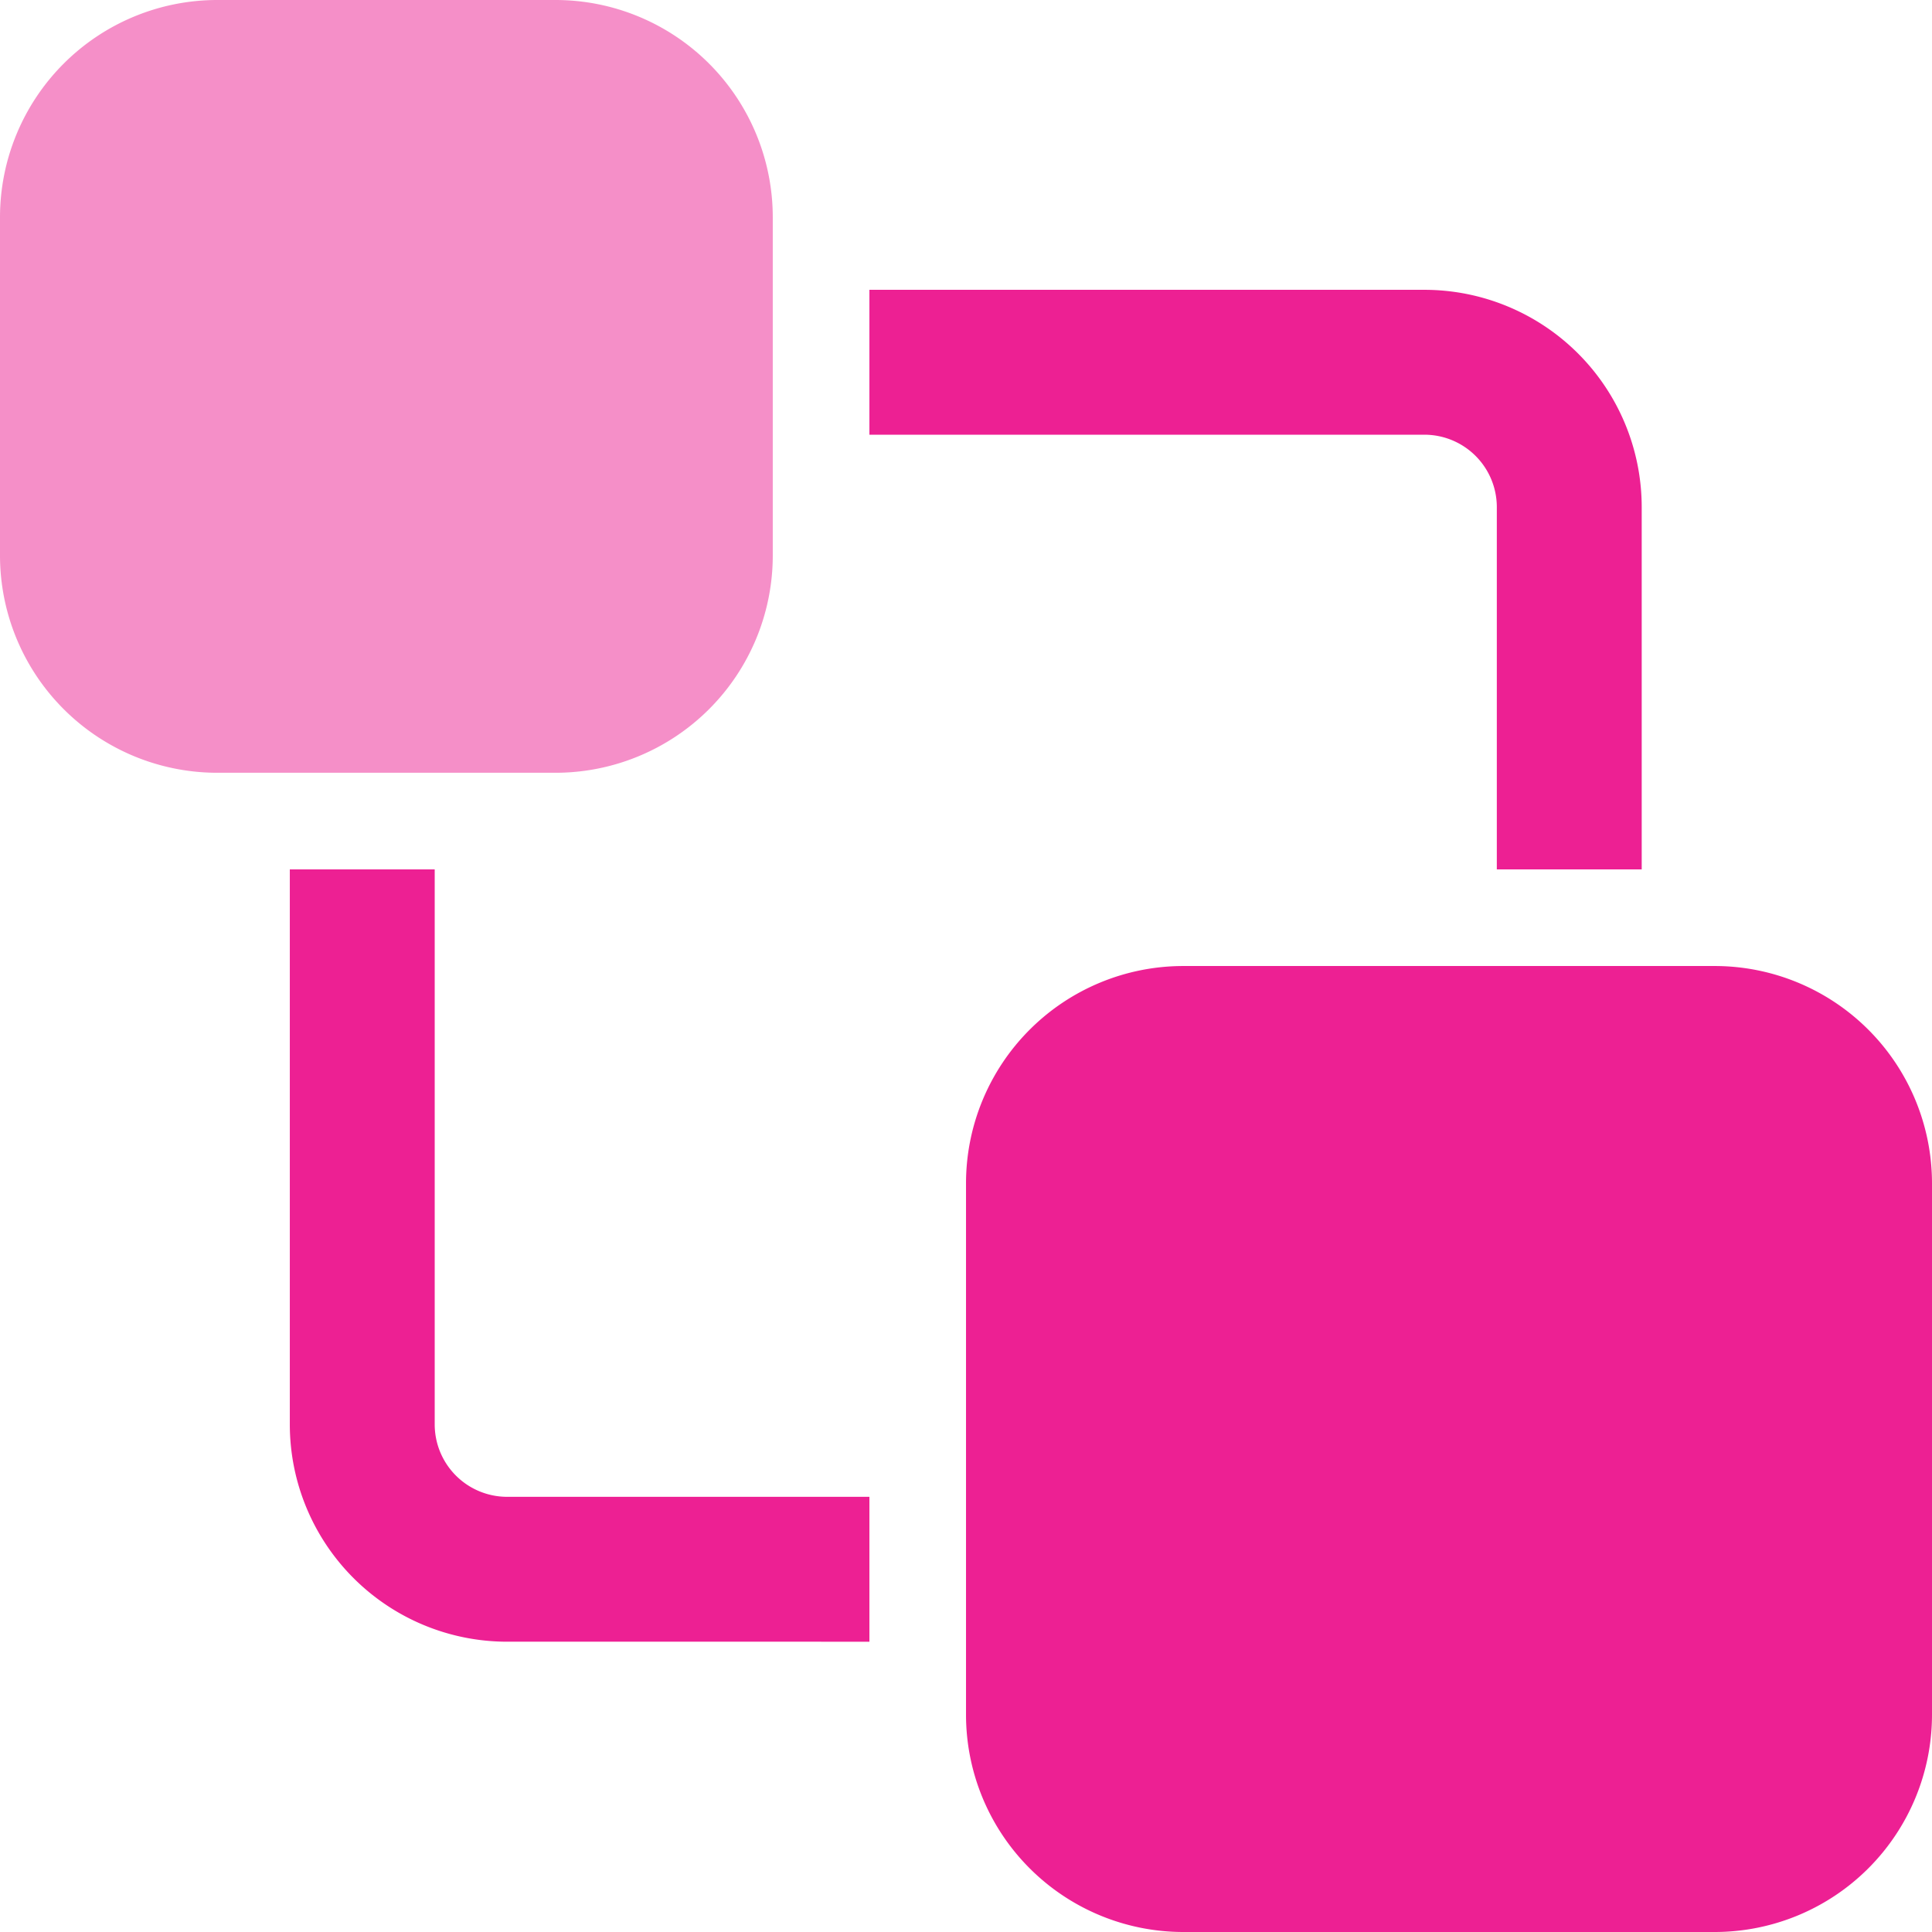
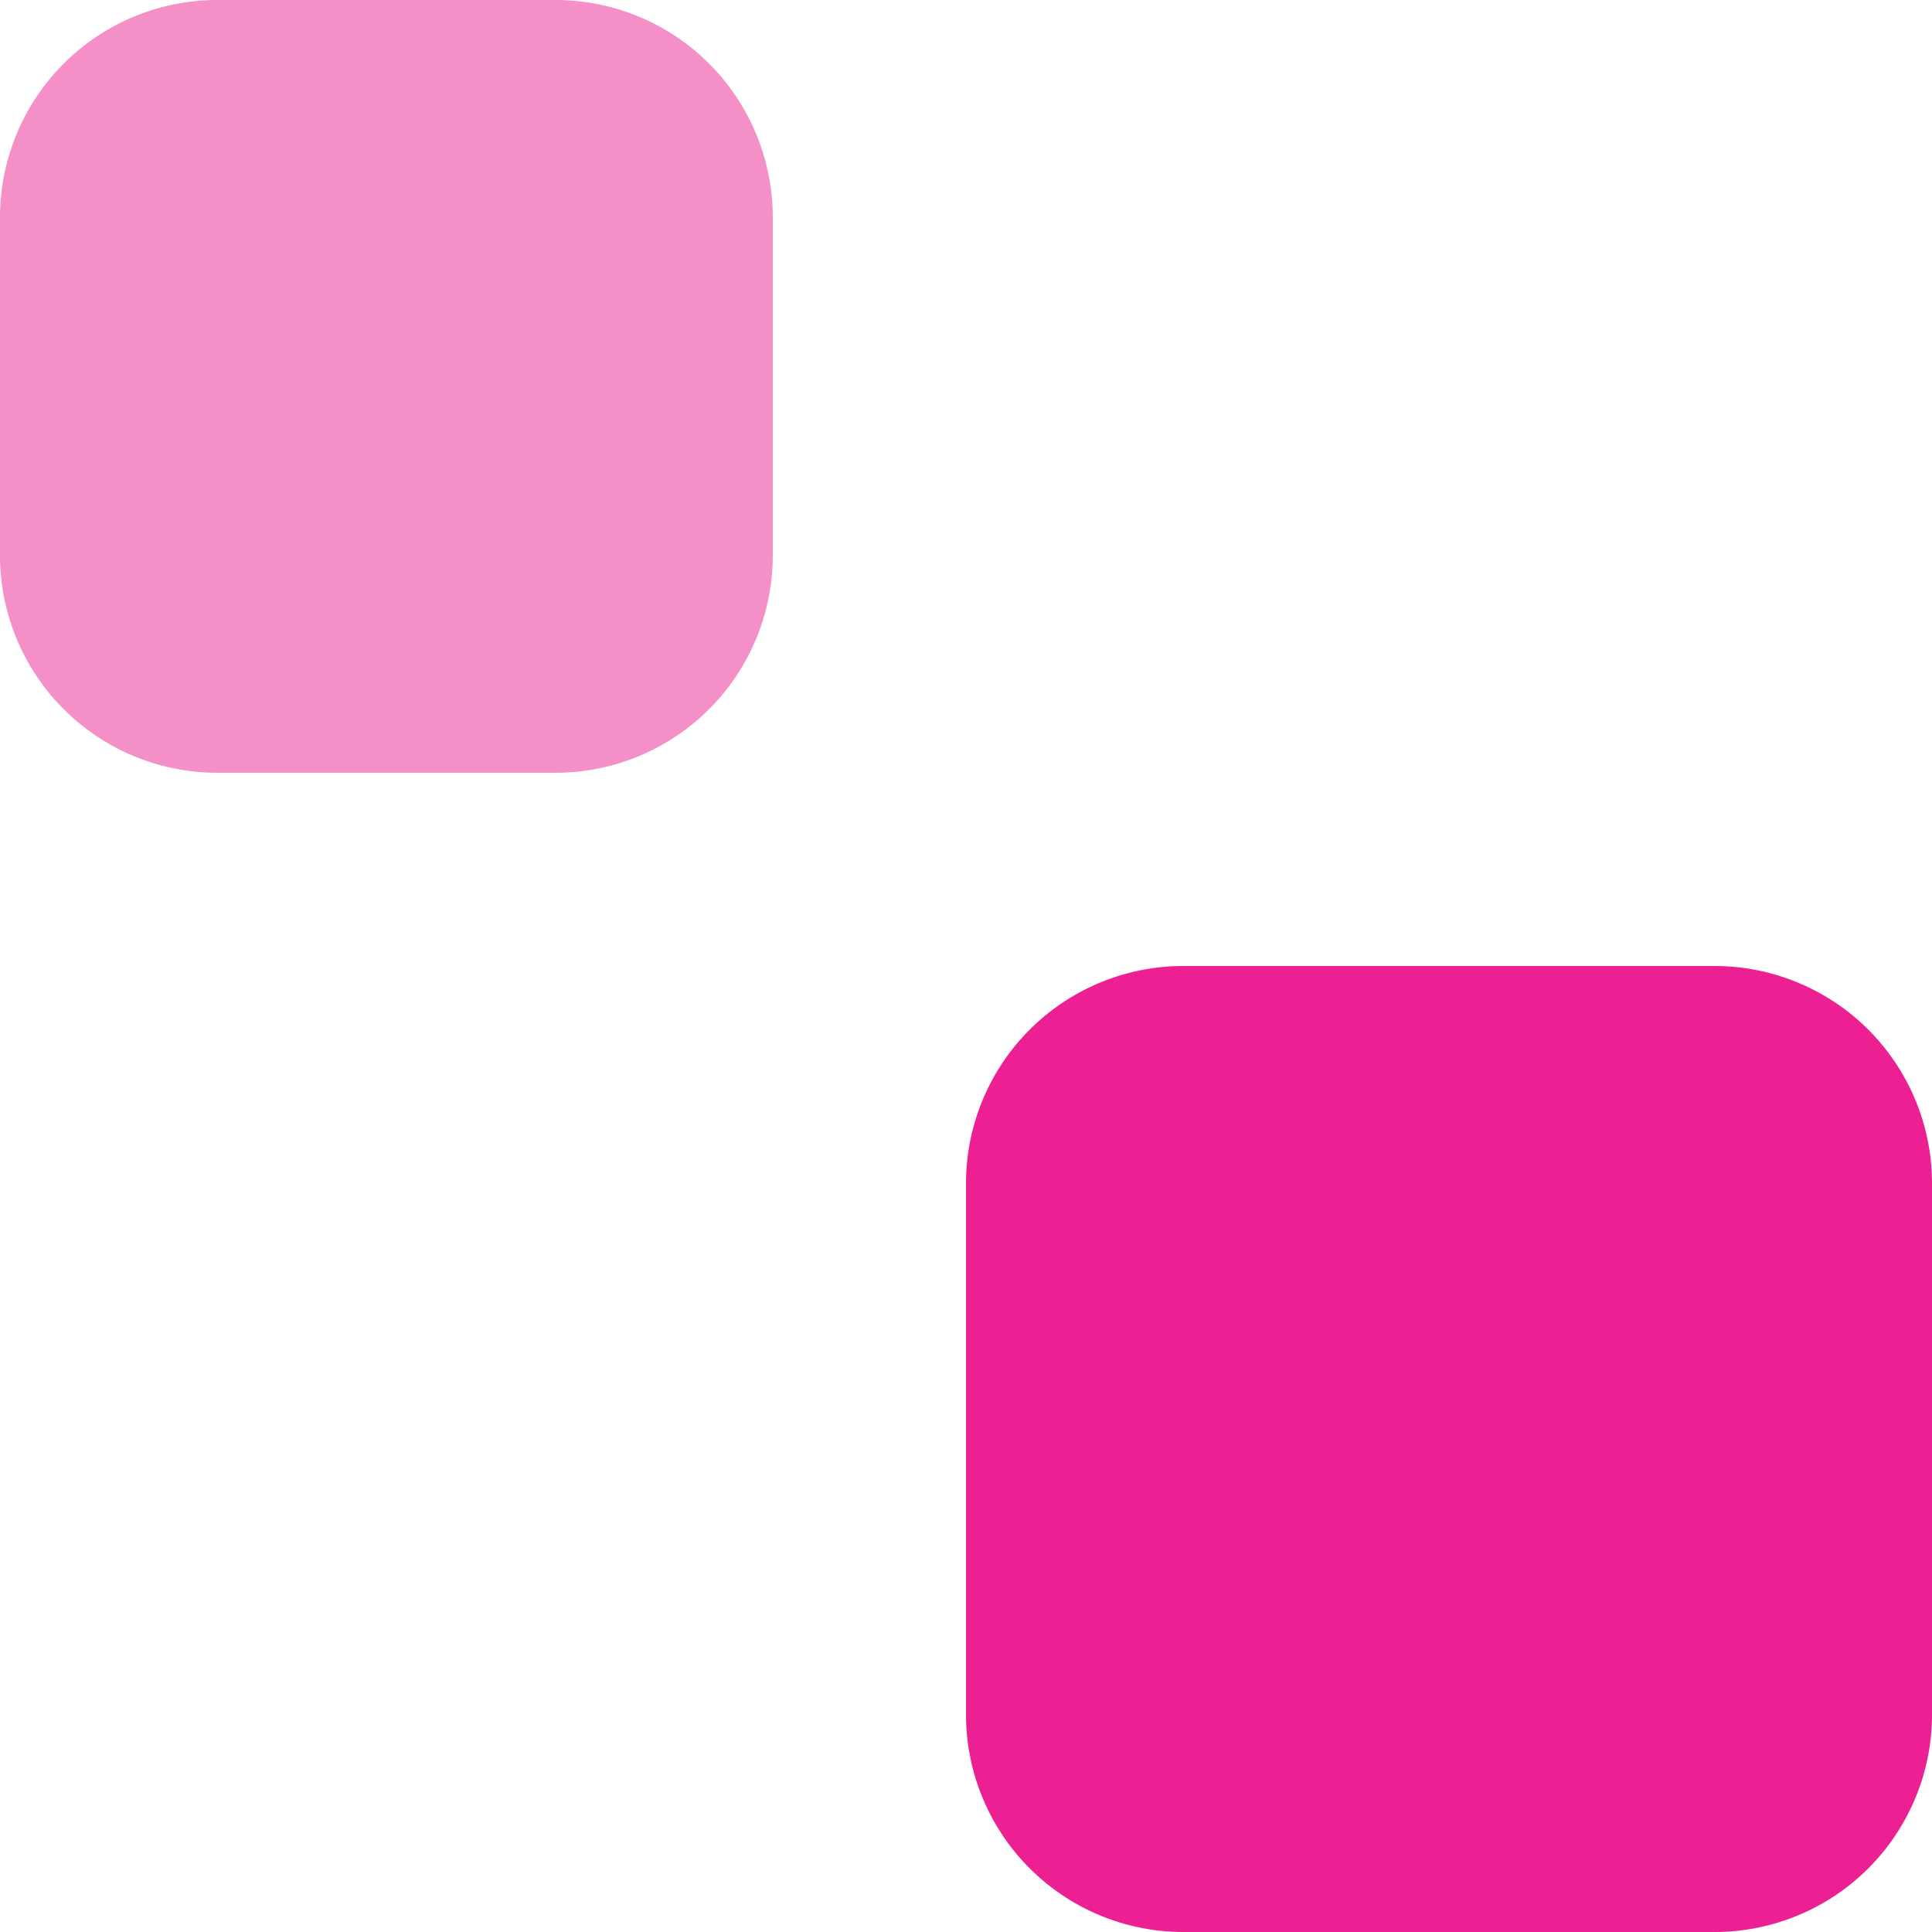
<svg xmlns="http://www.w3.org/2000/svg" width="52.937" height="52.937" viewBox="0 0 52.937 52.937">
  <defs>
    <style>.a,.b{fill:#ed2093;}.b{opacity:0.5;}</style>
  </defs>
  <g transform="translate(0 0)">
-     <path class="a" d="M20.881,5H36.087a5.956,5.956,0,0,1,5.955,5.955v9.926h-3.97V10.955A1.985,1.985,0,0,0,36.087,8.97H20.881ZM8.97,20.881V36.087a1.985,1.985,0,0,0,1.985,1.985h9.926v3.97H10.955A5.956,5.956,0,0,1,5,36.087V20.881Z" transform="translate(2.941 2.941)" />
    <path class="b" d="M2,7.955A5.955,5.955,0,0,1,7.955,2h9.264a5.955,5.955,0,0,1,5.955,5.955v9.264a5.955,5.955,0,0,1-5.955,5.955H7.955A5.955,5.955,0,0,1,2,17.219Z" transform="translate(-2 -2)" />
    <path class="a" d="M12,17.955A5.956,5.956,0,0,1,17.955,12H32.513a5.956,5.956,0,0,1,5.955,5.955V32.513a5.956,5.956,0,0,1-5.955,5.955H17.955A5.956,5.956,0,0,1,12,32.513Z" transform="translate(14.469 14.469)" />
  </g>
</svg>